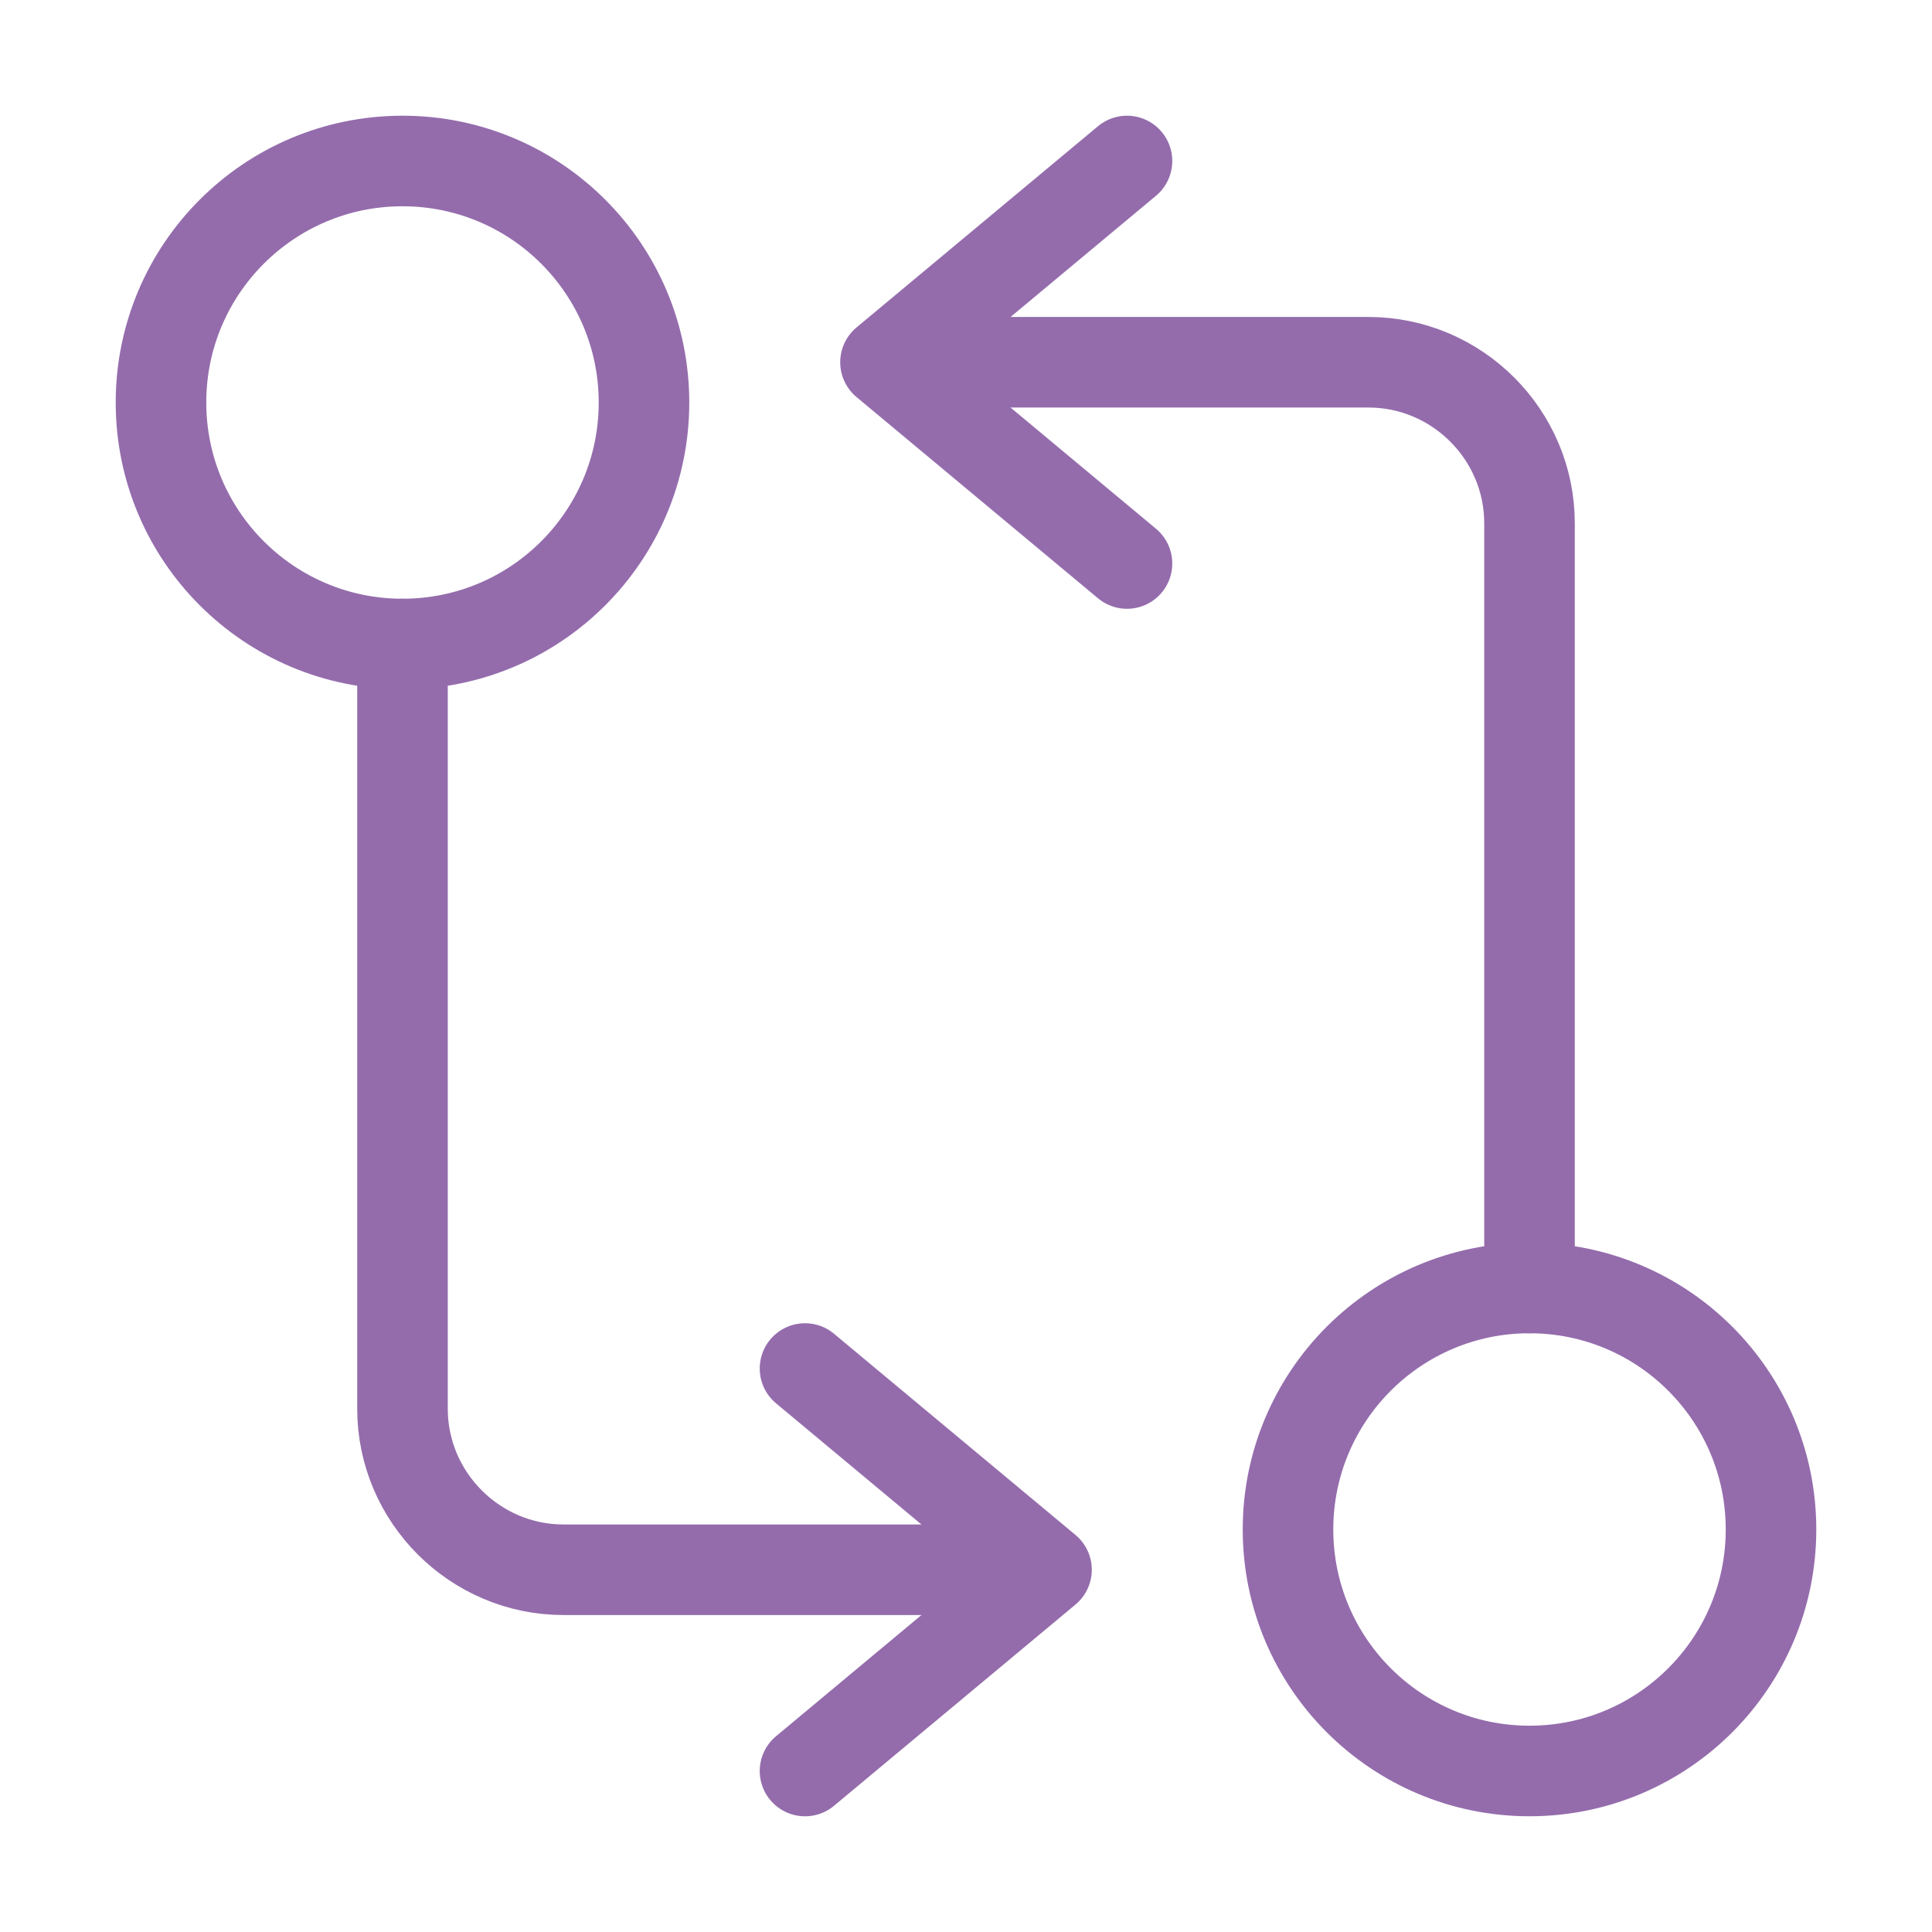
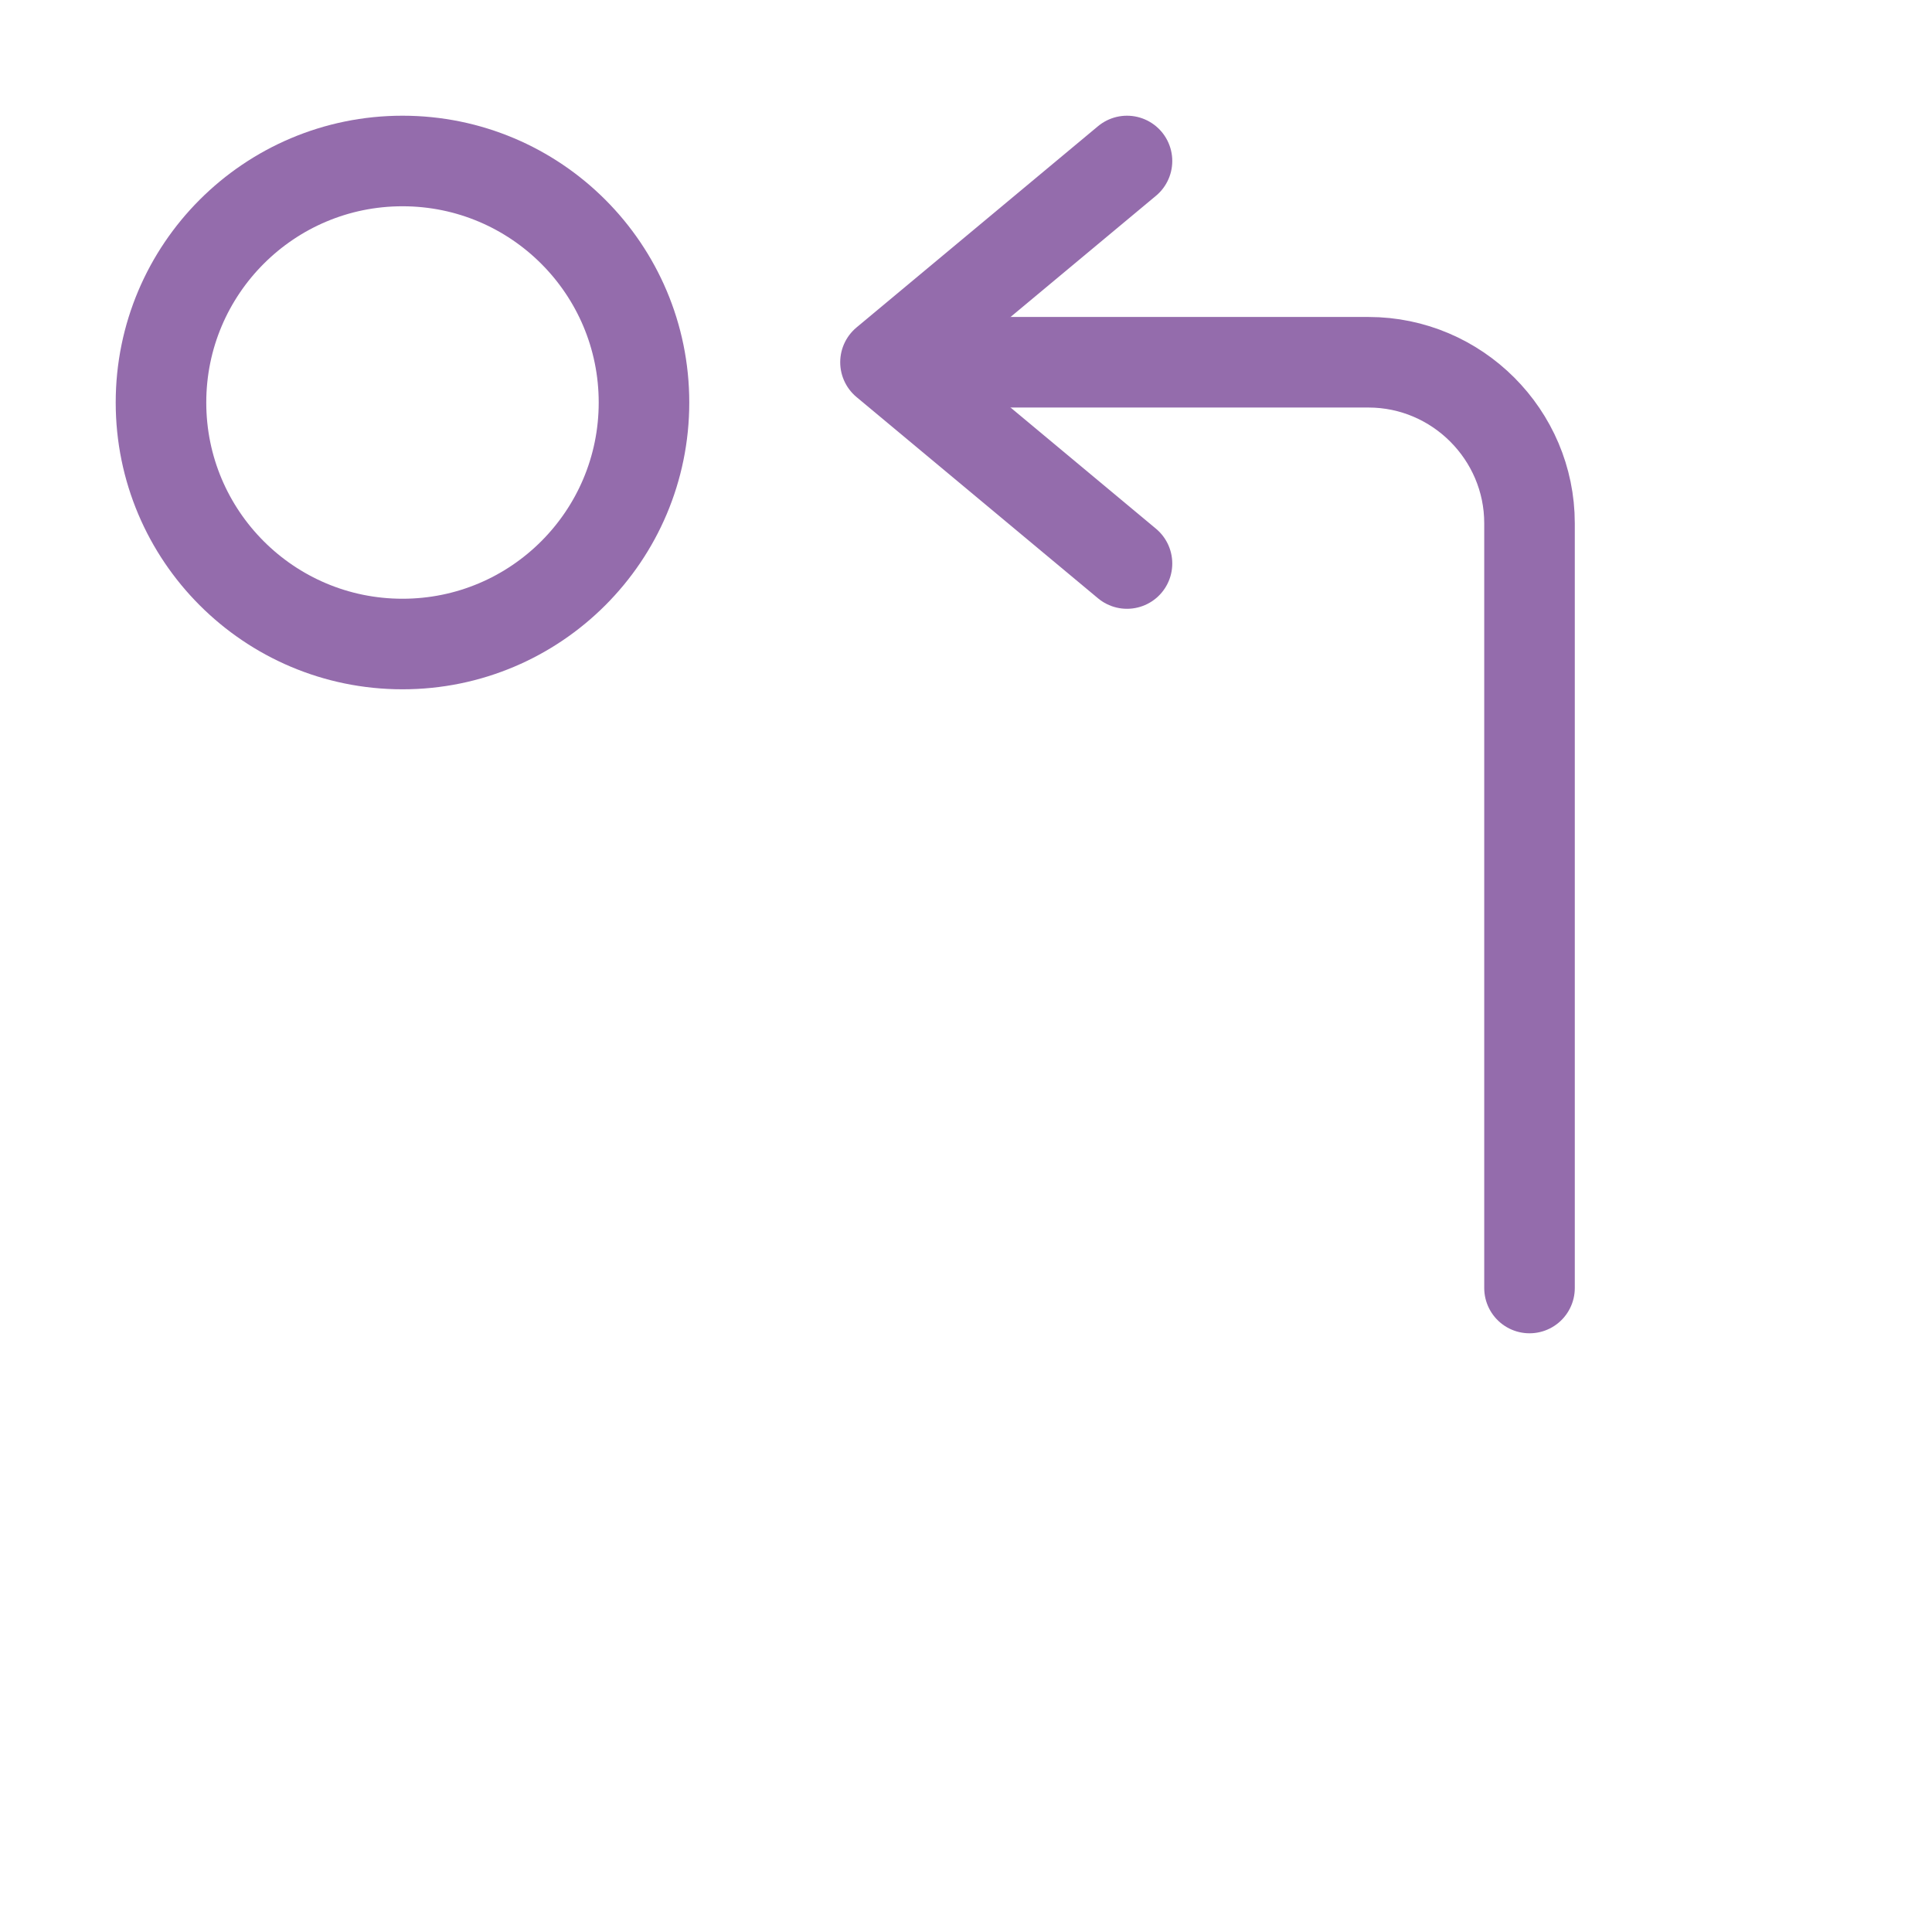
<svg xmlns="http://www.w3.org/2000/svg" width="64" height="64" viewBox="0 0 64 64" fill="none">
  <path d="M50.667 42.667V17.333C50.667 14.4 48.267 12 45.333 12H30.667" stroke="#946CAC" stroke-width="3" stroke-linecap="round" stroke-linejoin="round" />
  <path d="M37.333 5.333L29.333 12L37.333 18.667" stroke="#946CAC" stroke-width="3" stroke-linecap="round" stroke-linejoin="round" />
-   <path d="M50.667 58.666C55.085 58.666 58.667 55.085 58.667 50.666C58.667 46.248 55.085 42.666 50.667 42.666C46.248 42.666 42.667 46.248 42.667 50.666C42.667 55.085 46.248 58.666 50.667 58.666Z" stroke="#946CAC" stroke-width="3" stroke-linecap="round" stroke-linejoin="round" />
-   <path d="M13.333 21.334V46.667C13.333 49.6 15.733 52 18.667 52H33.333" stroke="#946CAC" stroke-width="3" stroke-linecap="round" stroke-linejoin="round" />
-   <path d="M26.667 58.667L34.667 52L26.667 45.334" stroke="#946CAC" stroke-width="3" stroke-linecap="round" stroke-linejoin="round" />
  <path d="M13.333 21.334C17.752 21.334 21.333 17.752 21.333 13.334C21.333 8.915 17.752 5.333 13.333 5.333C8.915 5.333 5.333 8.915 5.333 13.334C5.333 17.752 8.915 21.334 13.333 21.334Z" stroke="#946CAC" stroke-width="3" stroke-linecap="round" stroke-linejoin="round" />
</svg>